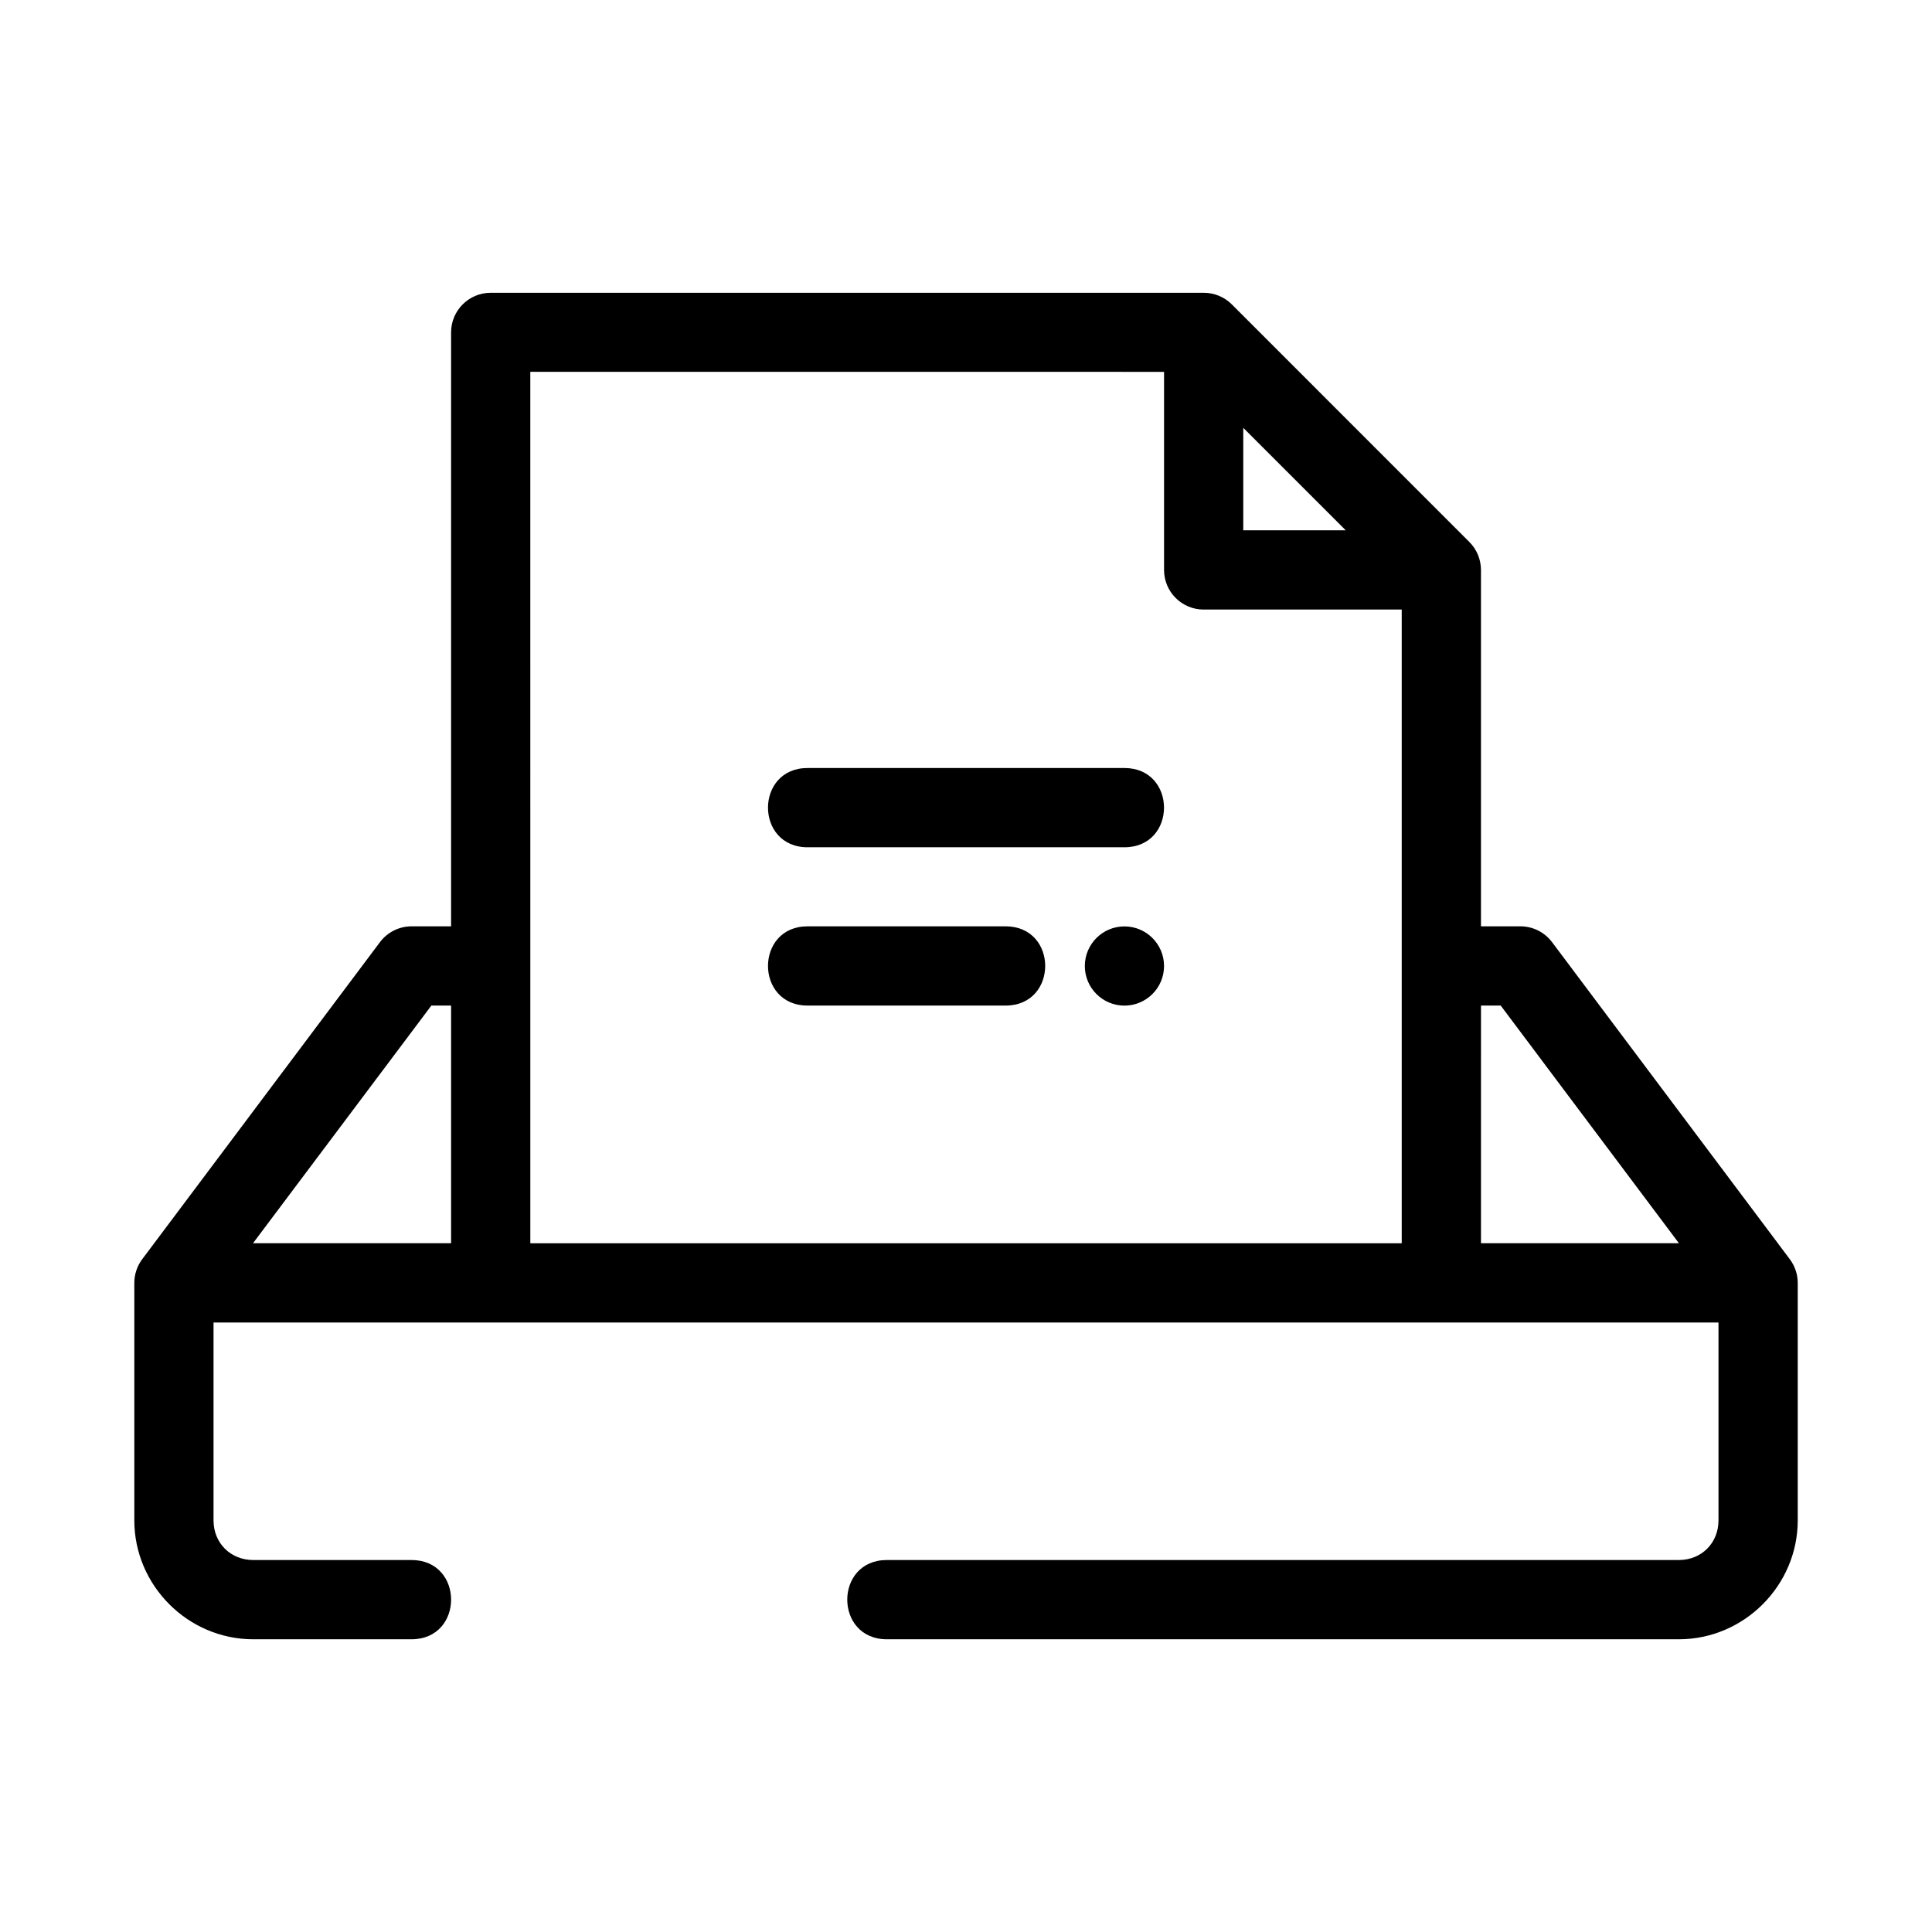
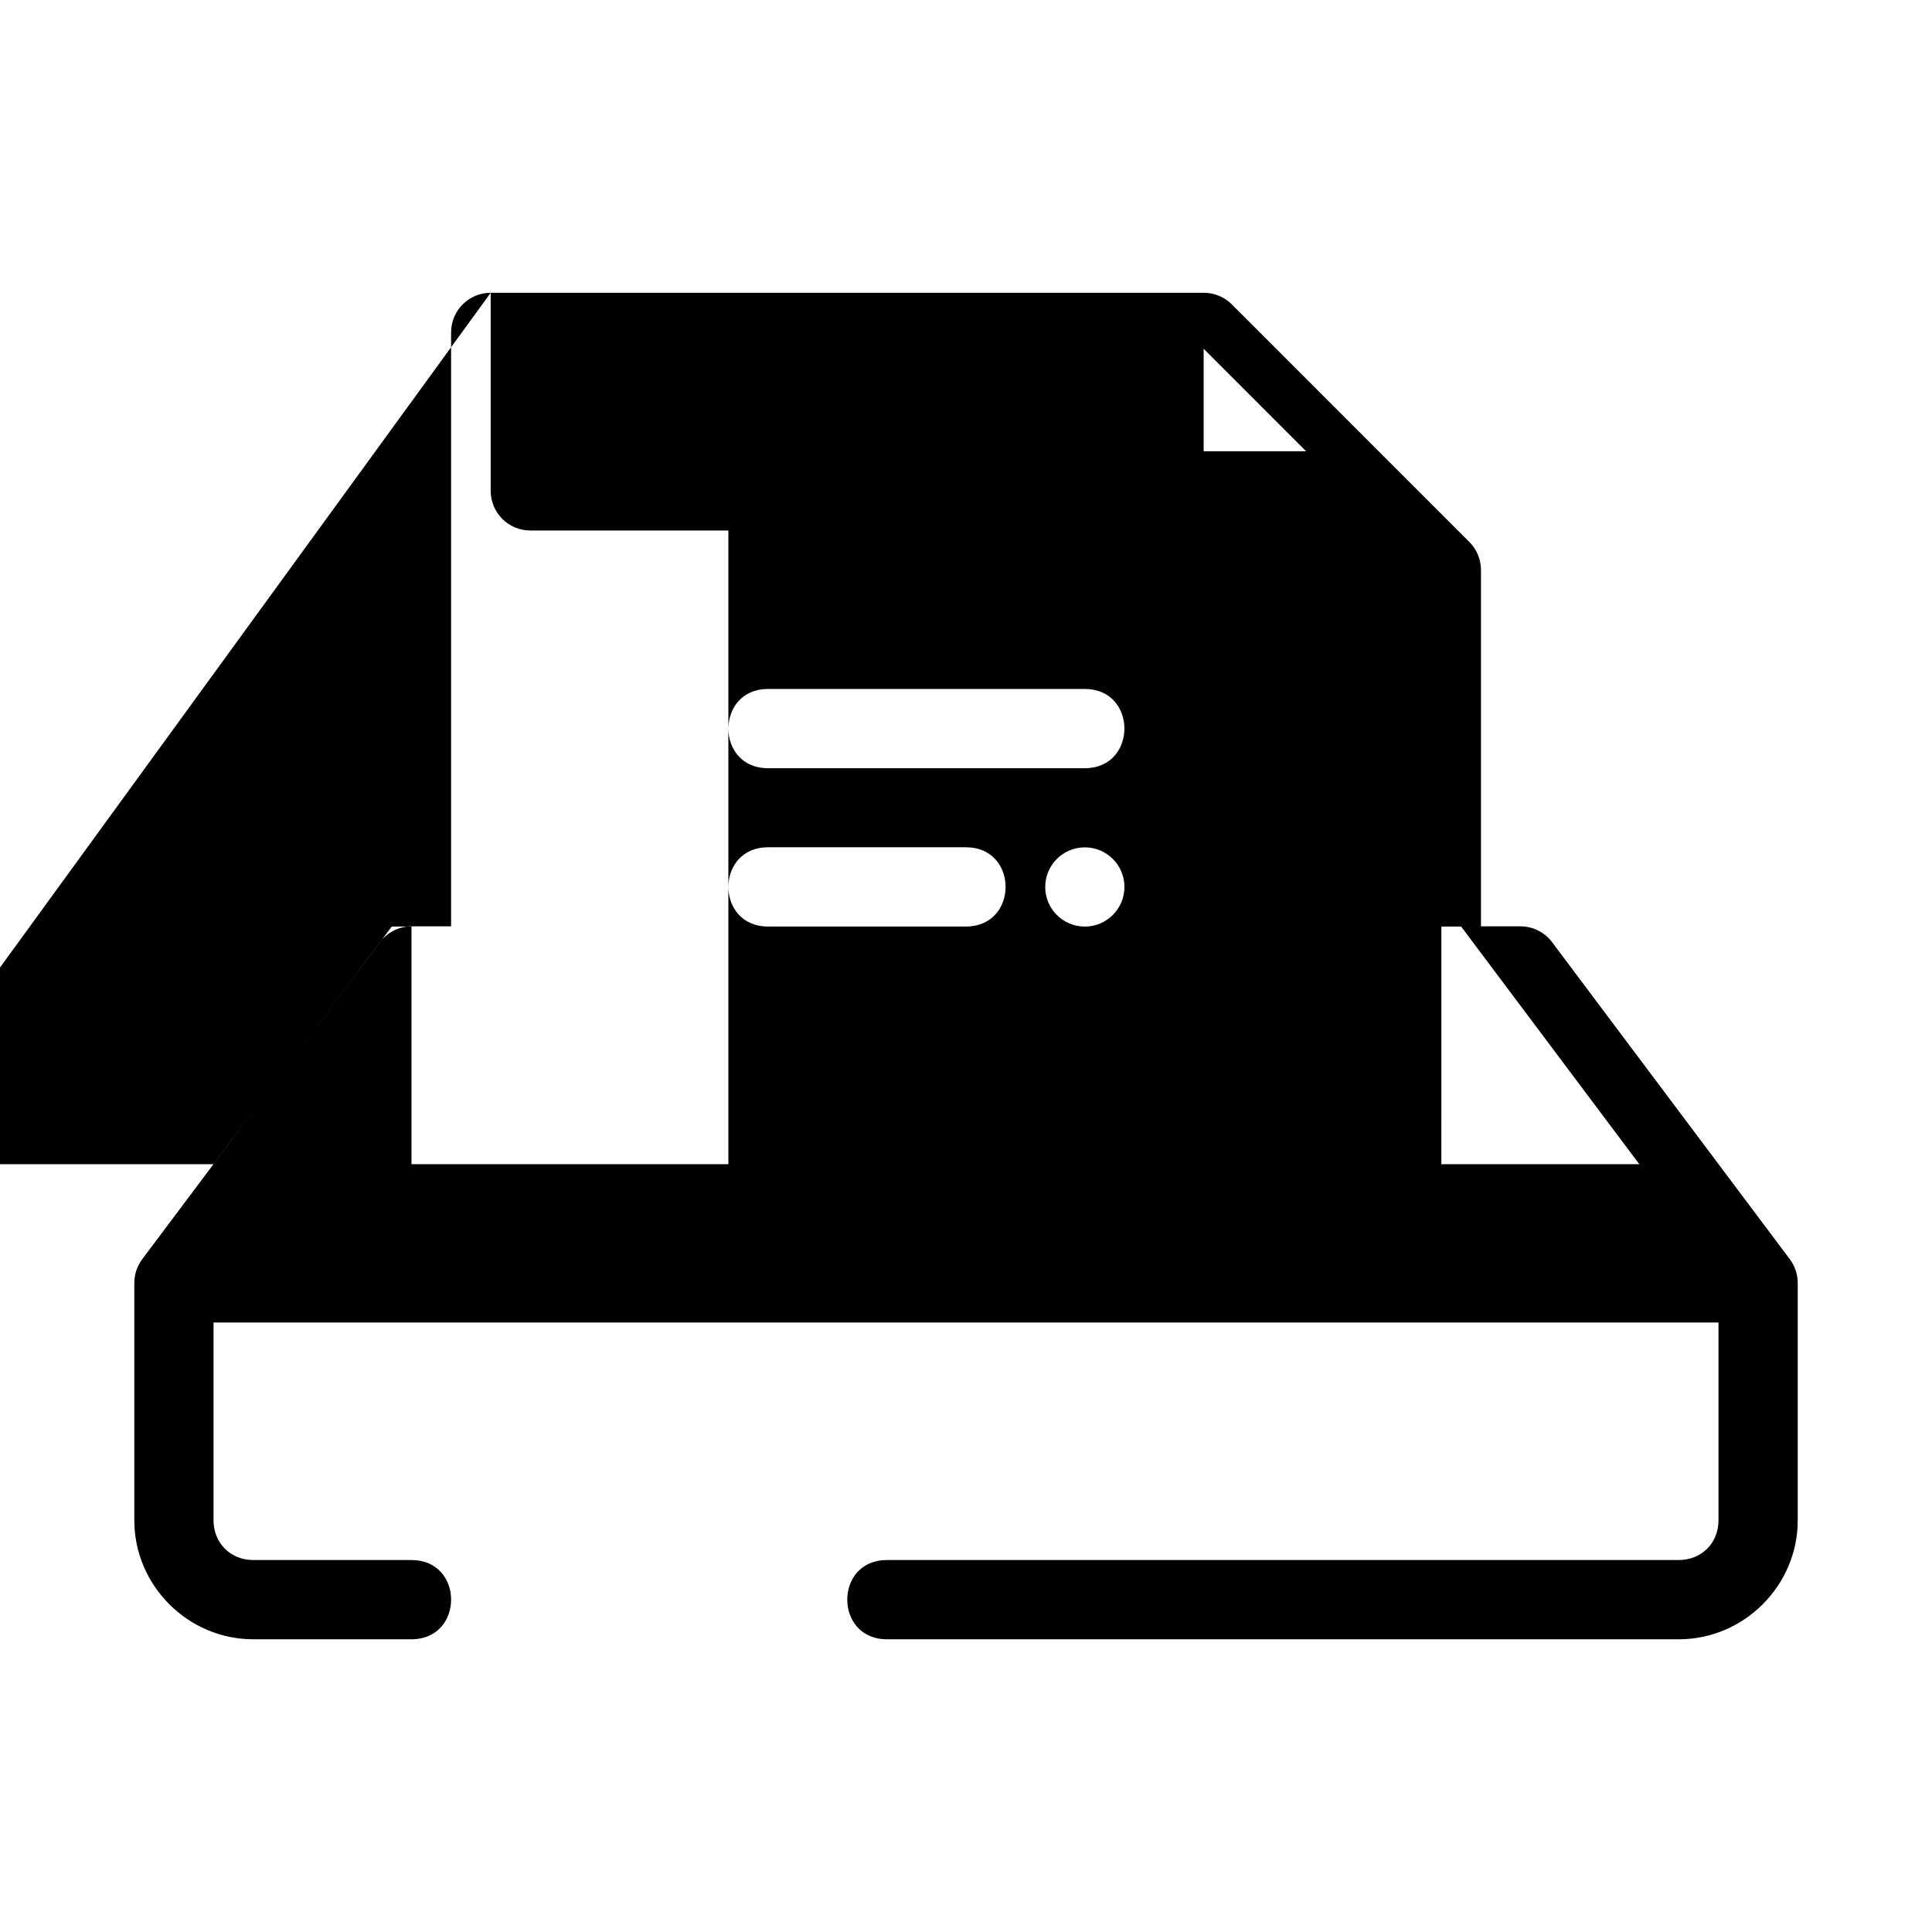
<svg xmlns="http://www.w3.org/2000/svg" fill="#000000" width="800px" height="800px" version="1.1" viewBox="144 144 512 512">
-   <path d="m274.04 221.59c-5.781 0-10.473 4.676-10.496 10.453v157.44h-10.496c-3.301 0.012-6.402 1.578-8.375 4.223l-62.965 83.969c-1.367 1.816-2.109 4.027-2.113 6.305v62.945c0 17.262 14.234 31.5 31.5 31.5h41.953c14 0 14-21.004 0-21.004h-41.953c-5.996 0-10.508-4.5-10.508-10.496v-52.449h398.83v52.449c0 5.996-4.5 10.496-10.496 10.496h-209.89c-14 0-14 21.004 0 21.004h209.89c17.262 0 31.496-14.238 31.496-31.5v-62.945c-0.004-2.277-0.75-4.488-2.121-6.305l-62.965-83.969c-1.98-2.652-5.094-4.219-8.406-4.223h-10.453v-94.441c-0.004-2.797-1.121-5.473-3.106-7.441l-62.945-62.957c-1.977-1.965-4.656-3.066-7.441-3.055zm10.496 20.949 167.95 0.004v52.5c0 5.797 4.699 10.496 10.496 10.496h52.488v167.94h-230.93zm188.94 14.836 27.152 27.16h-27.152zm-115.45 90.156c-14 0-14 21.004 0 21.004h83.949c14 0 14-21.004 0-21.004zm0 41.953c-14 0-14 21.004 0 21.004h52.461c14 0 14-21.004 0-21.004zm83.961 0.023c-5.797 0-10.496 4.699-10.496 10.496s4.699 10.496 10.496 10.496 10.496-4.699 10.496-10.496-4.699-10.496-10.496-10.496zm-183.67 20.98h5.227v62.988h-52.5zm278.16 0h5.227l47.23 62.988h-52.461z" fill-rule="evenodd" />
+   <path d="m274.04 221.59c-5.781 0-10.473 4.676-10.496 10.453v157.44h-10.496c-3.301 0.012-6.402 1.578-8.375 4.223l-62.965 83.969c-1.367 1.816-2.109 4.027-2.113 6.305v62.945c0 17.262 14.234 31.5 31.5 31.5h41.953c14 0 14-21.004 0-21.004h-41.953c-5.996 0-10.508-4.5-10.508-10.496v-52.449h398.83v52.449c0 5.996-4.5 10.496-10.496 10.496h-209.89c-14 0-14 21.004 0 21.004h209.89c17.262 0 31.496-14.238 31.496-31.5v-62.945c-0.004-2.277-0.75-4.488-2.121-6.305l-62.965-83.969c-1.98-2.652-5.094-4.219-8.406-4.223h-10.453v-94.441c-0.004-2.797-1.121-5.473-3.106-7.441l-62.945-62.957c-1.977-1.965-4.656-3.066-7.441-3.055zv52.5c0 5.797 4.699 10.496 10.496 10.496h52.488v167.94h-230.93zm188.94 14.836 27.152 27.16h-27.152zm-115.45 90.156c-14 0-14 21.004 0 21.004h83.949c14 0 14-21.004 0-21.004zm0 41.953c-14 0-14 21.004 0 21.004h52.461c14 0 14-21.004 0-21.004zm83.961 0.023c-5.797 0-10.496 4.699-10.496 10.496s4.699 10.496 10.496 10.496 10.496-4.699 10.496-10.496-4.699-10.496-10.496-10.496zm-183.67 20.98h5.227v62.988h-52.5zm278.16 0h5.227l47.23 62.988h-52.461z" fill-rule="evenodd" />
</svg>